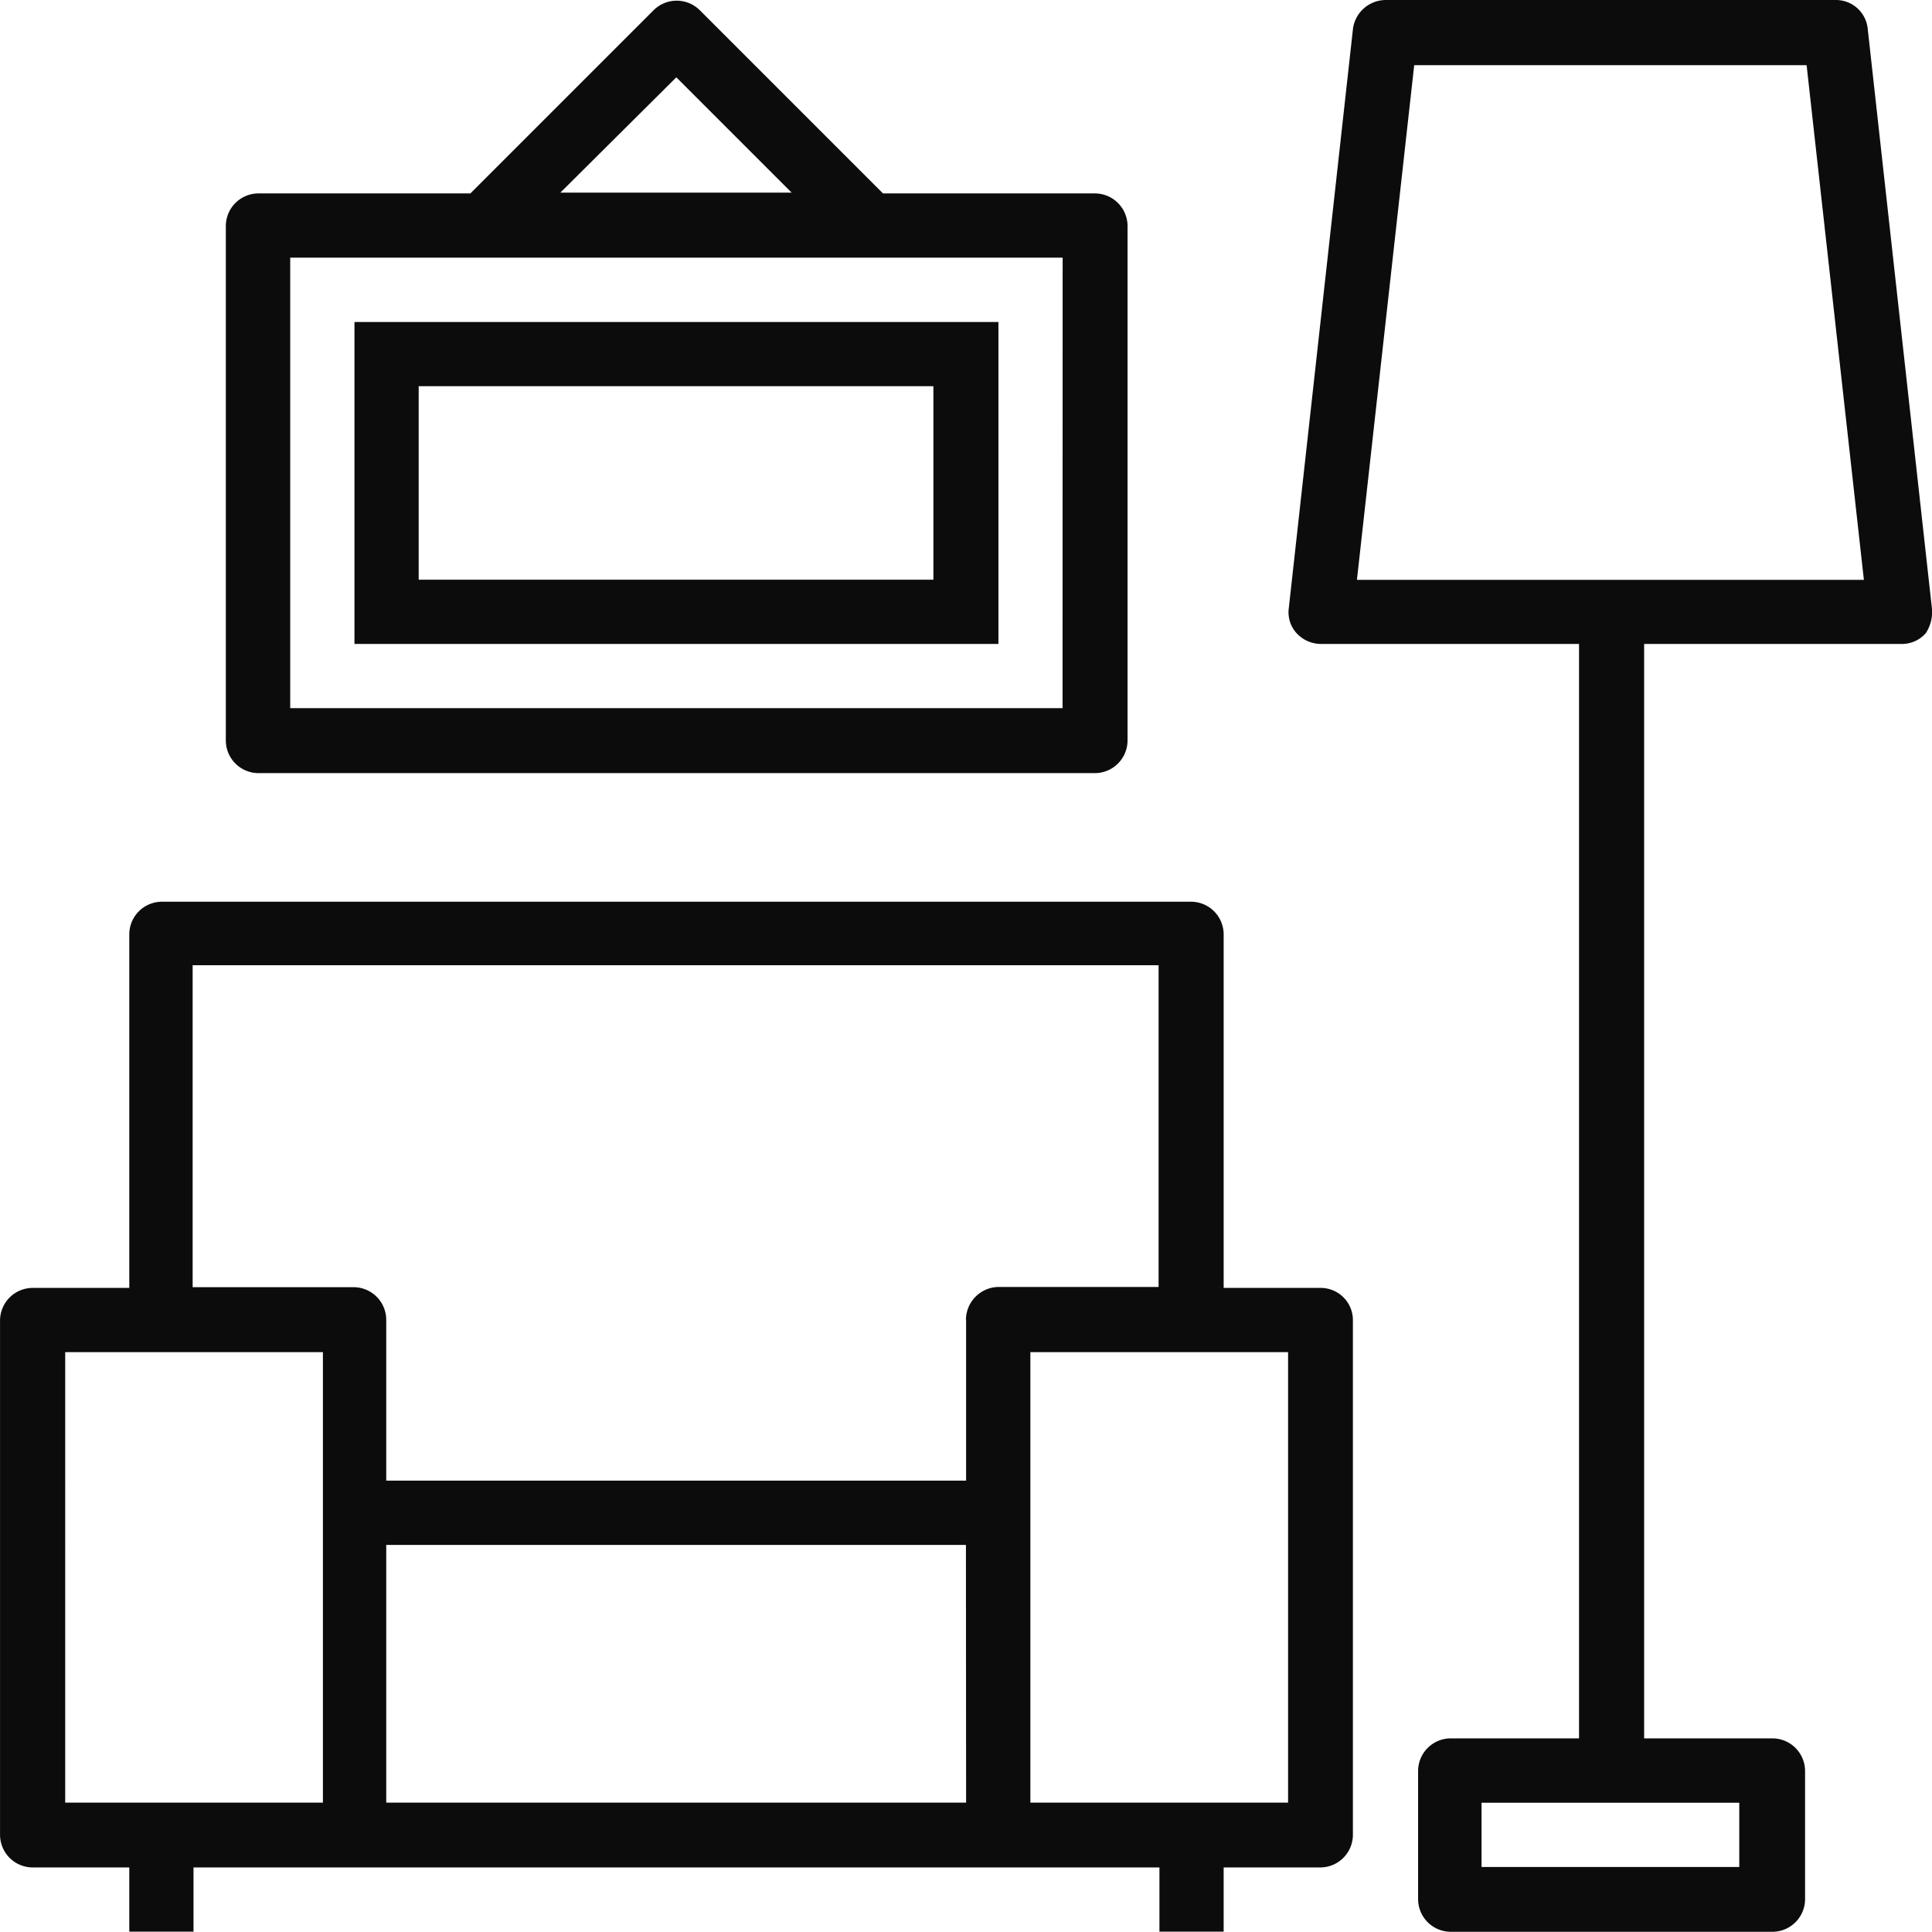
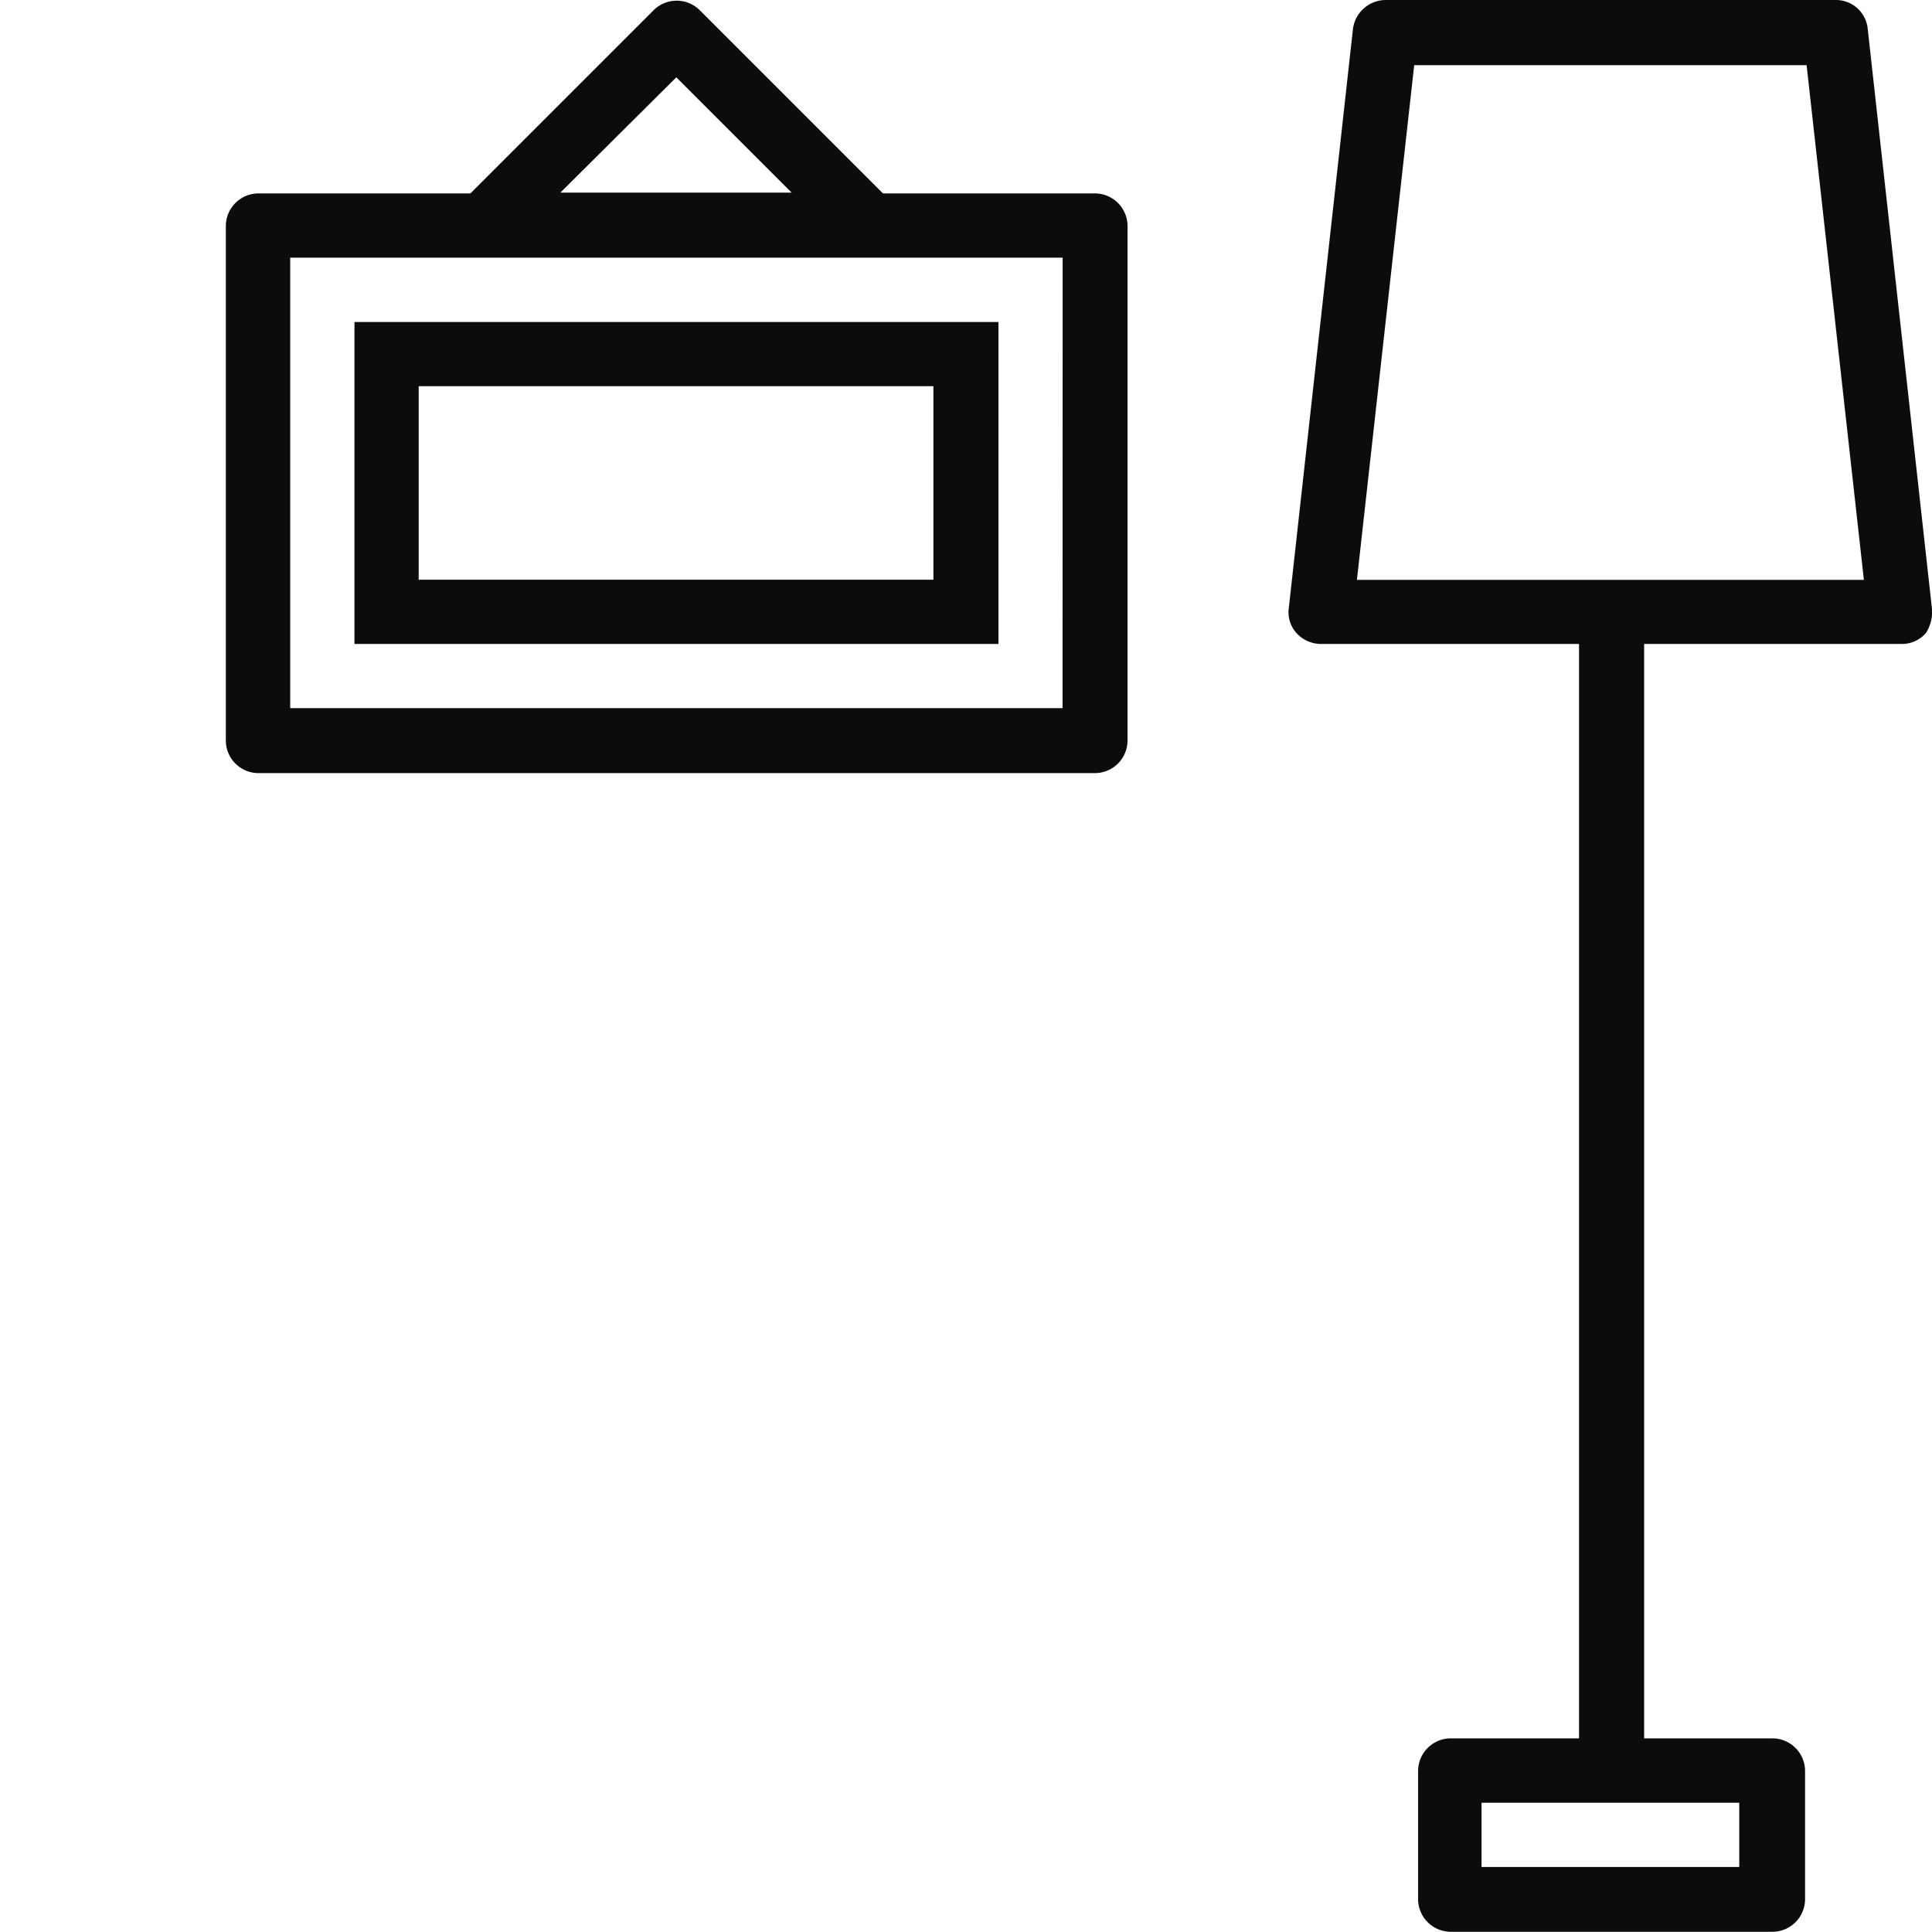
<svg xmlns="http://www.w3.org/2000/svg" id="ico-harmonogram5" width="45.129" height="45.126" viewBox="0 0 45.129 45.126">
  <g id="Group_399" data-name="Group 399" transform="translate(0 0)">
    <g id="Group_392" data-name="Group 392" transform="translate(0 21.062)">
      <g id="Group_391" data-name="Group 391">
-         <path id="Path_343" data-name="Path 343" d="M162.743,266.622h-2.26v-8.262a.764.764,0,0,0-.759-.759H135.679a.764.764,0,0,0-.759.759v8.262h-2.26a.764.764,0,0,0-.759.759V279.4a.764.764,0,0,0,.759.759h2.26v1.5h1.5v-1.5h22.563v1.5h1.5v-1.5h2.26a.764.764,0,0,0,.759-.759V267.381A.752.752,0,0,0,162.743,266.622Zm-23.3,12.023h-6.02V268.122h6.02Zm15.024,0H140.922v-6.02h13.541Zm0-11.281v3.76H140.922v-3.76a.764.764,0,0,0-.759-.759H136.4v-7.521h22.563V266.6H155.2A.773.773,0,0,0,154.463,267.363Zm7.521,11.281h-6.02V268.122h6.02Z" transform="translate(-131.9 -257.6)" fill="#0c0c0c" />
-       </g>
+         </g>
    </g>
    <g id="Group_394" data-name="Group 394" transform="translate(30.099)">
      <g id="Group_393" data-name="Group 393">
        <path id="Path_344" data-name="Path 344" d="M313.409,155.31l-1.5-13.541a.745.745,0,0,0-.741-.669H300.645a.776.776,0,0,0-.759.669l-1.5,13.541a.725.725,0,0,0,.181.579.78.78,0,0,0,.579.253h6.02v25.564h-3a.764.764,0,0,0-.759.759v3a.764.764,0,0,0,.759.759h7.521a.764.764,0,0,0,.759-.759v-3a.764.764,0,0,0-.759-.759h-3V156.142h6.02a.741.741,0,0,0,.56-.253A.9.9,0,0,0,313.409,155.31Zm-4.5,27.9v1.5h-6.02v-1.5Zm-8.931-28.565,1.338-12.023h9.166l1.338,12.023Z" transform="translate(-298.381 -141.1)" fill="#0c0c0c" />
      </g>
    </g>
    <g id="Group_396" data-name="Group 396" transform="translate(5.279 0.018)">
      <g id="Group_395" data-name="Group 395">
        <path id="Path_345" data-name="Path 345" d="M181.4,145.7h-4.954l-4.285-4.285a.764.764,0,0,0-1.067,0h0l-4.285,4.285h-4.954a.764.764,0,0,0-.759.759v12.023a.764.764,0,0,0,.759.759H181.4a.764.764,0,0,0,.759-.759V146.461A.764.764,0,0,0,181.4,145.7Zm-9.781-2.712,2.694,2.694H168.91Zm9.022,14.735H162.6V147.2h18.043Z" transform="translate(-161.1 -141.2)" fill="#0c0c0c" />
      </g>
    </g>
    <g id="Group_398" data-name="Group 398" transform="translate(8.28 7.521)">
      <g id="Group_397" data-name="Group 397">
        <path id="Path_346" data-name="Path 346" d="M177.7,182.7v7.521h15.042V182.7Zm13.541,6.02H179.2V184.2h12.023v4.52Z" transform="translate(-177.7 -182.7)" fill="#0c0c0c" />
      </g>
    </g>
  </g>
</svg>